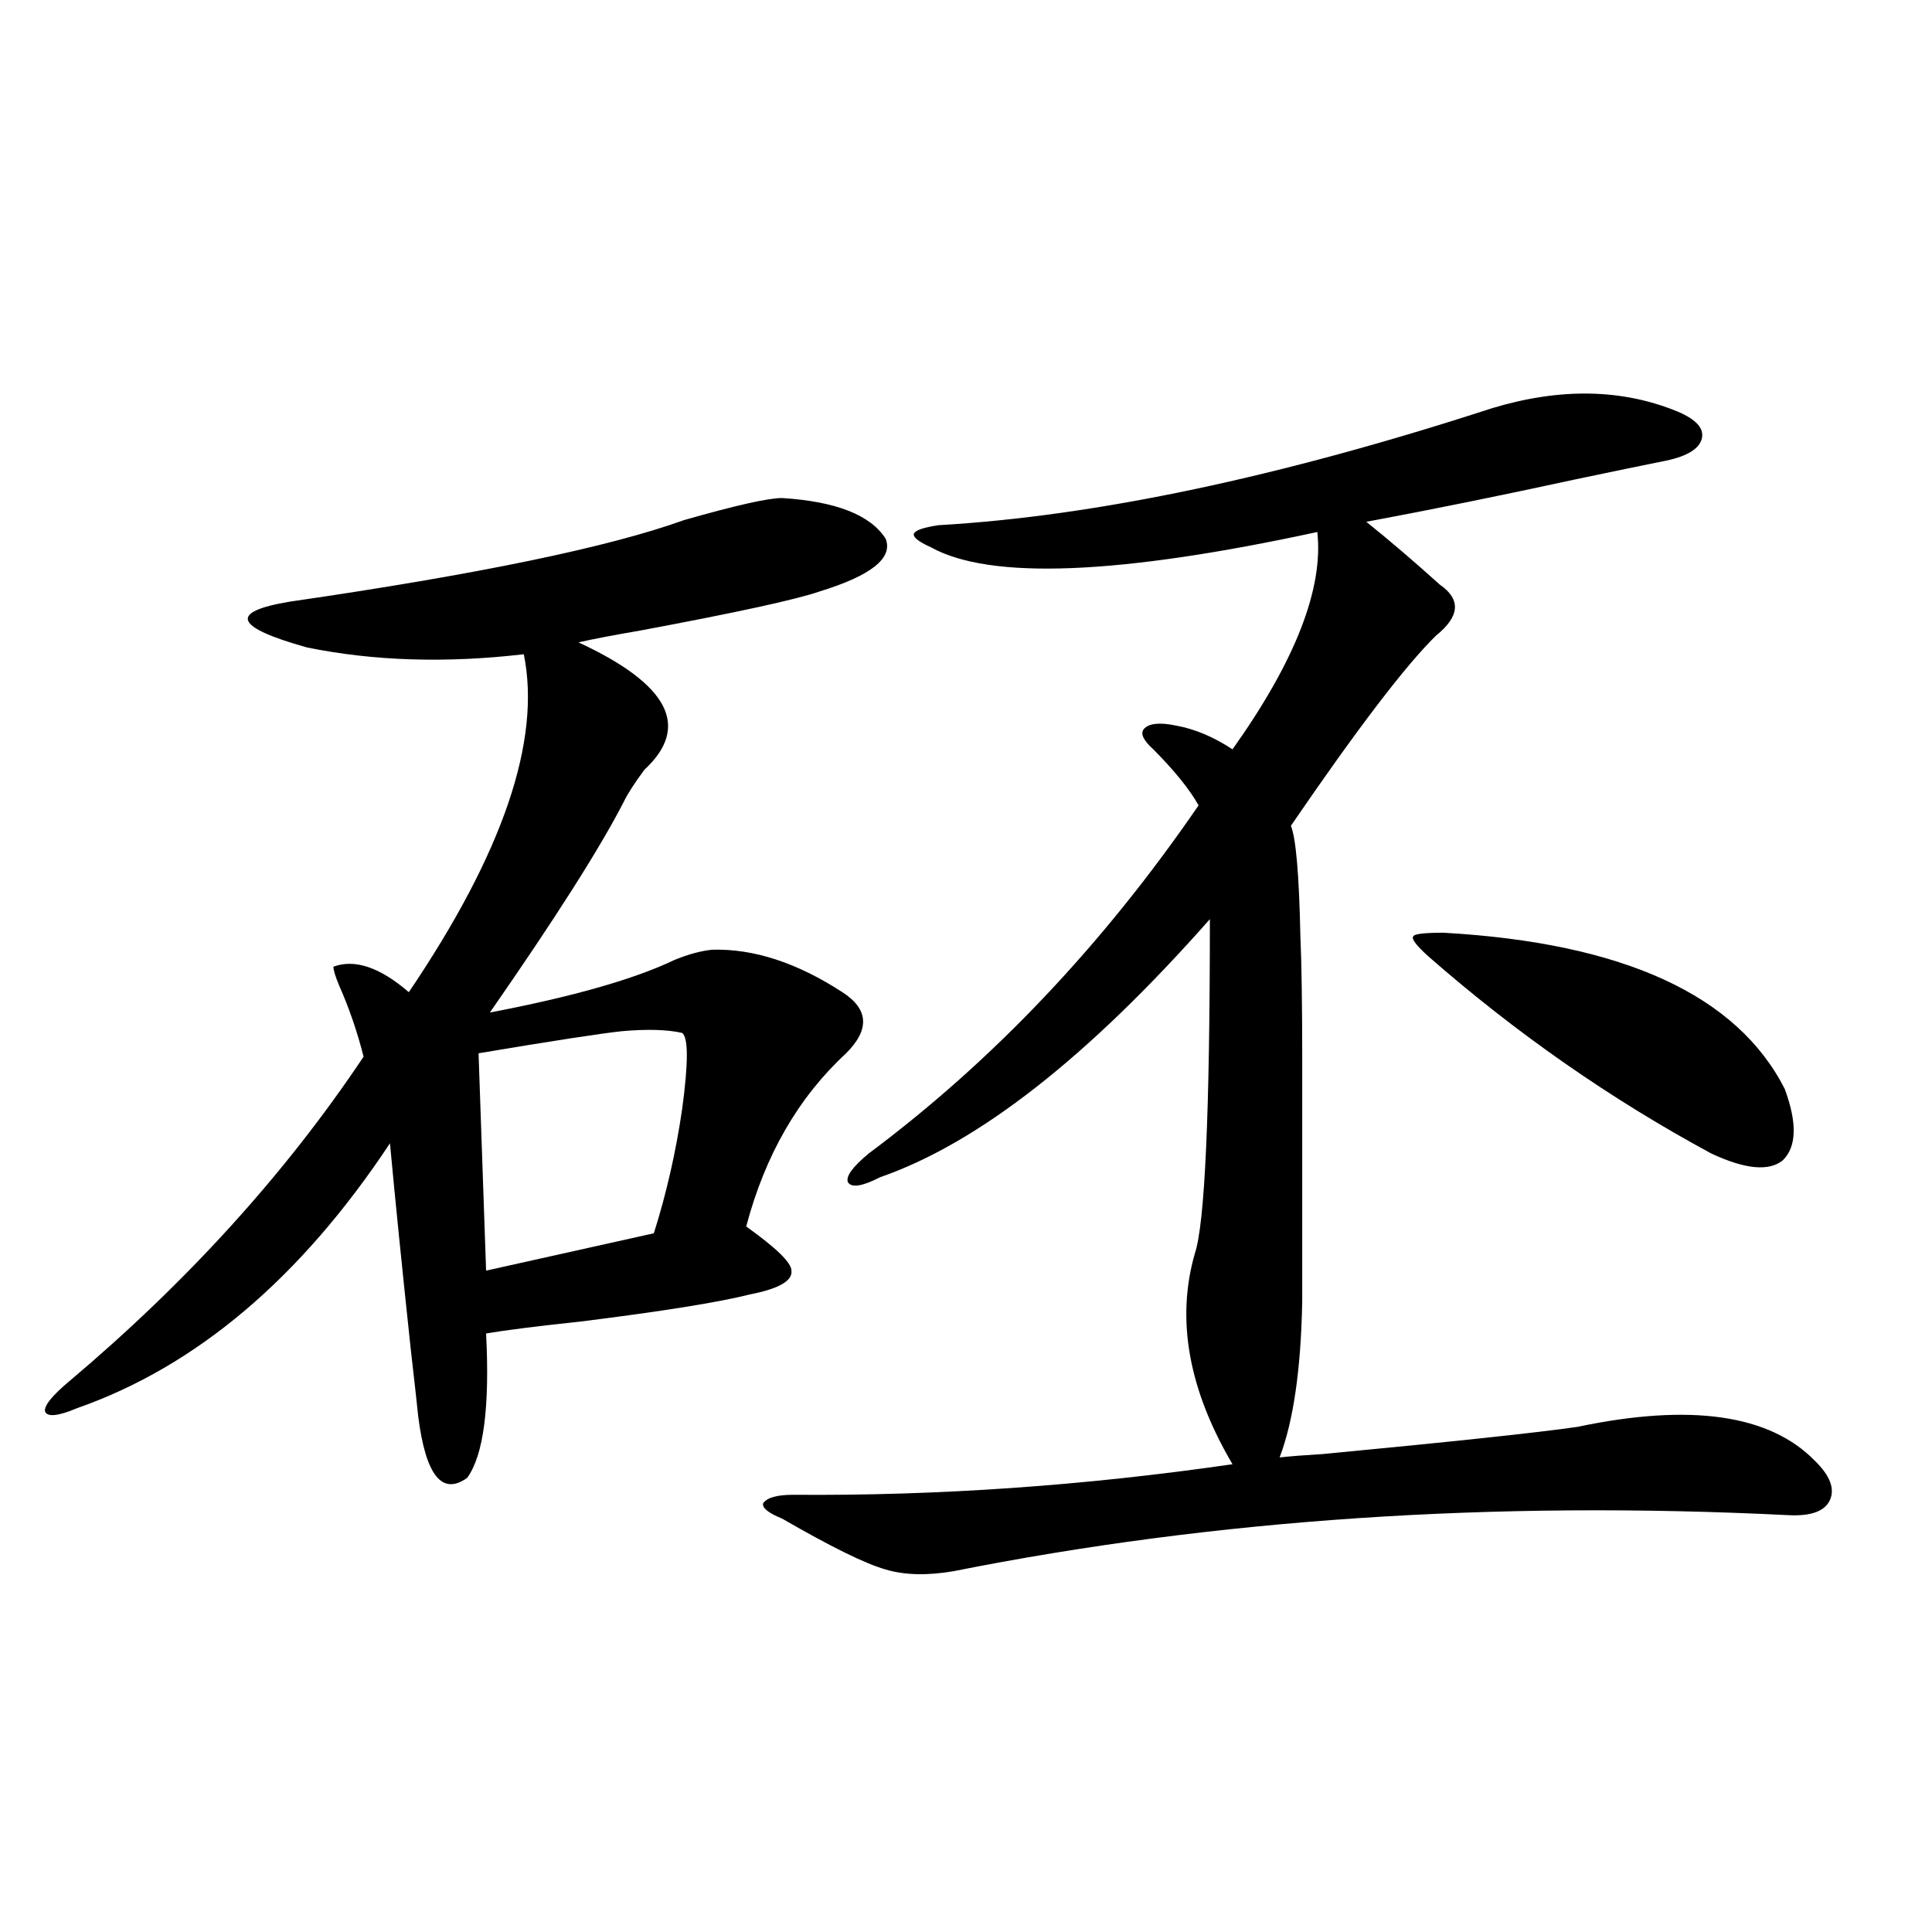
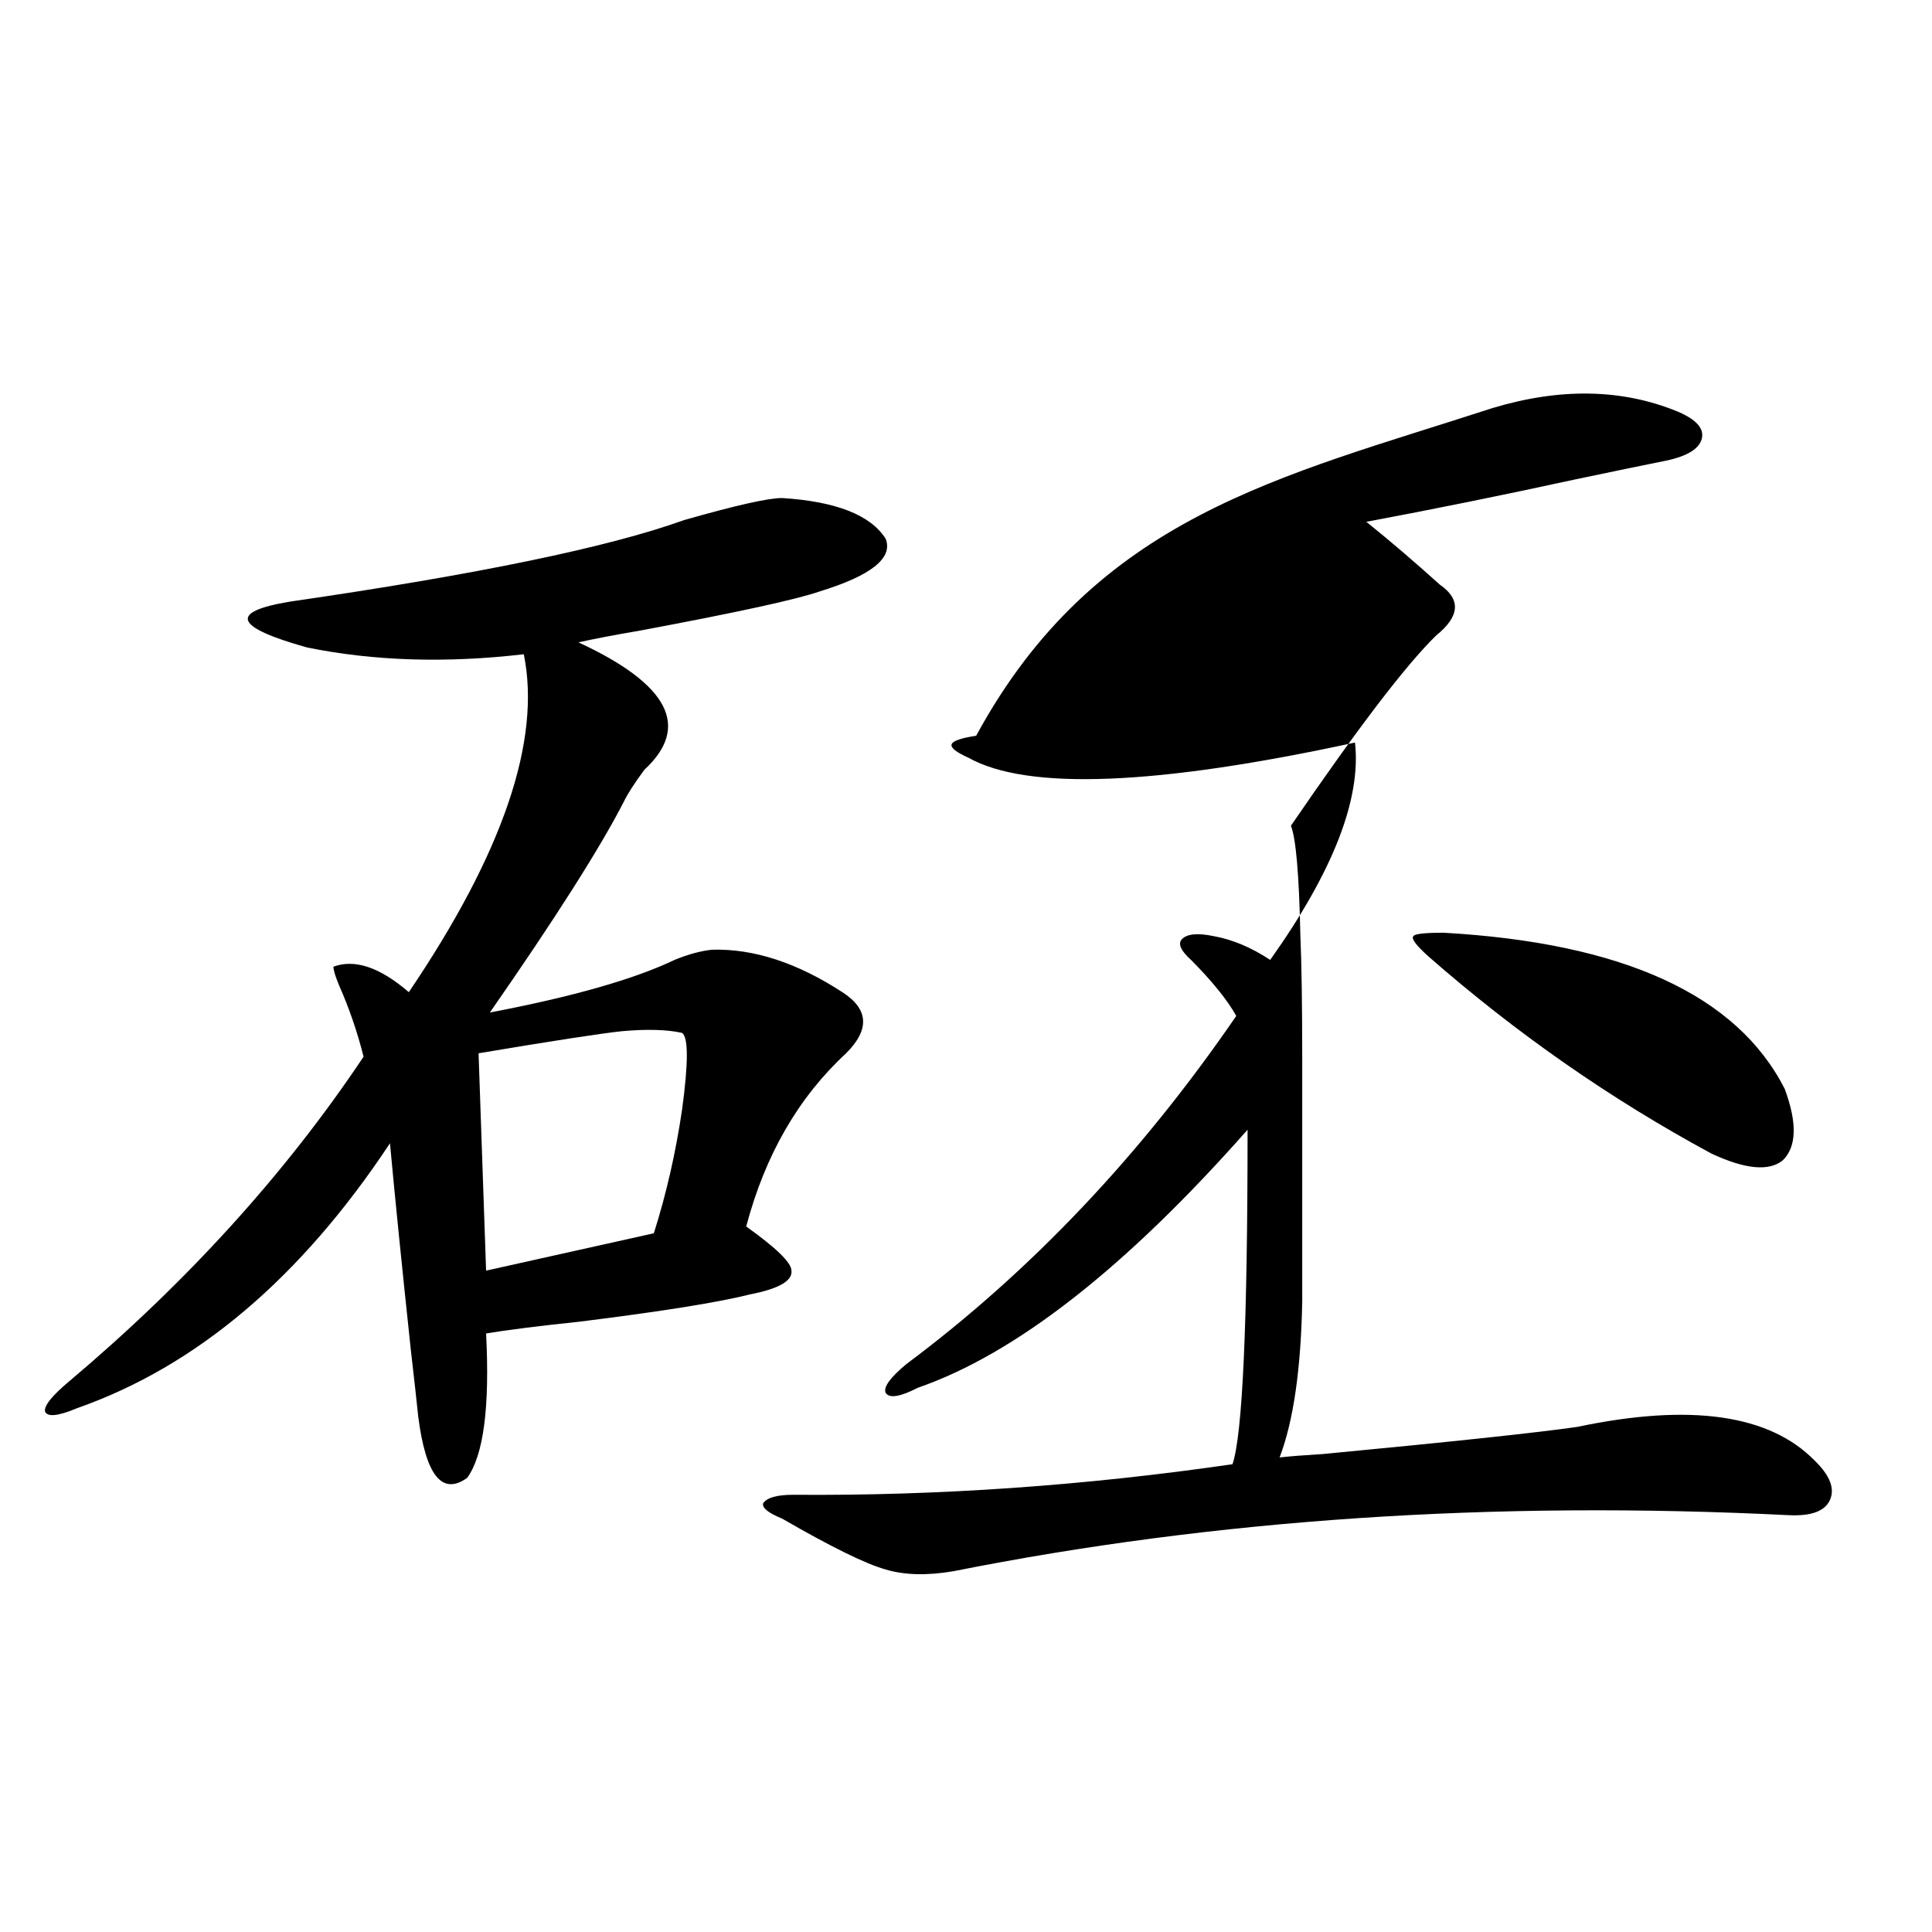
<svg xmlns="http://www.w3.org/2000/svg" version="1.1" id="图层_1" x="0px" y="0px" width="1000px" height="1000px" viewBox="0 0 1000 1000" enable-background="new 0 0 1000 1000" xml:space="preserve">
-   <path d="M368.674,491.566c21.463-0.577,43.901,6.743,67.315,21.973c13.658,8.789,14.299,19.336,1.951,31.641  c-24.725,22.852-41.95,52.734-51.706,89.648c15.609,11.138,23.414,18.759,23.414,22.852c0.641,5.273-6.509,9.38-21.463,12.305  c-16.265,4.106-45.532,8.789-87.803,14.063c-22.118,2.349-38.383,4.395-48.779,6.152c1.951,38.095-1.311,62.993-9.756,74.707  c-13.018,9.38-21.463-1.167-25.365-31.641c-0.655-6.44-1.951-18.155-3.902-35.156c-4.558-42.765-8.14-78.223-10.731-106.348  C155.661,661.497,101.684,707.2,39.901,728.871c-9.756,4.106-15.289,4.696-16.585,1.758c-0.655-2.925,3.567-8.198,12.683-15.82  c61.127-51.554,111.857-107.515,152.191-167.871c-3.262-12.882-7.484-25.187-12.683-36.914c-1.951-4.683-2.927-7.91-2.927-9.668  c11.052-4.093,24.055,0.302,39.023,13.184c48.779-72.07,68.611-130.366,59.511-174.902c-40.334,4.696-77.727,3.516-112.192-3.516  c-37.728-10.547-40.654-18.457-8.78-23.73c96.903-14.063,164.874-28.125,203.897-42.188c26.661-7.608,43.566-11.426,50.73-11.426  c27.957,1.758,45.853,8.789,53.657,21.094c3.902,9.97-7.484,19.048-34.146,27.246c-11.707,4.106-42.605,10.849-92.681,20.215  c-13.658,2.349-24.39,4.395-32.194,6.152c46.828,21.685,58.2,43.657,34.146,65.918c-5.213,7.031-8.78,12.606-10.731,16.699  c-12.362,24.032-35.456,60.356-69.267,108.984c42.926-8.198,74.785-17.276,95.607-27.246  C356.312,493.915,362.82,492.157,368.674,491.566z M353.064,534.633c-7.805-1.758-18.216-2.046-31.219-0.879  c-11.066,1.181-35.776,4.985-74.145,11.426l3.902,112.5l86.827-19.336c6.494-20.503,11.372-41.886,14.634-64.16  C356.312,550.165,356.312,536.981,353.064,534.633z M772.566,211.195c35.121-10.547,66.98-9.956,95.607,1.758  c9.756,4.106,13.979,8.789,12.683,14.063c-1.311,5.273-7.484,9.091-18.536,11.426c-11.707,2.349-27.316,5.575-46.828,9.668  c-37.728,8.212-73.824,15.532-108.29,21.973c11.707,9.38,24.39,20.215,38.048,32.52c11.052,7.622,10.396,16.411-1.951,26.367  c-15.609,15.243-40.654,48.052-75.12,98.438c2.592,6.454,4.223,25.2,4.878,56.25c0.641,15.243,0.976,36.626,0.976,64.16  c0,21.094,0,62.993,0,125.684c-0.655,35.156-4.558,62.114-11.707,80.859c5.198-0.577,12.683-1.167,22.438-1.758  c67.636-6.44,111.537-11.124,131.704-14.063c58.535-12.305,99.51-6.44,122.924,17.578c7.805,7.622,10.396,14.364,7.805,20.215  c-2.606,5.864-9.756,8.501-21.463,7.91c-152.847-7.608-296.913,2.06-432.185,29.004c-13.658,2.335-25.365,2.046-35.121-0.879  c-10.411-2.925-28.292-11.714-53.657-26.367c-7.164-2.925-10.411-5.562-9.756-7.91c1.951-2.925,7.149-4.395,15.609-4.395  c74.785,0.591,150.561-4.683,227.312-15.82c-22.773-38.672-29.268-74.995-19.512-108.984c5.198-15.229,7.805-72.949,7.805-173.145  c-63.093,71.493-119.997,116.016-170.728,133.594c-9.115,4.696-14.634,5.575-16.585,2.637c-1.311-2.925,2.271-7.91,10.731-14.941  c64.389-48.038,121.293-108.105,170.728-180.176c-4.558-8.198-12.362-17.866-23.414-29.004c-5.213-4.683-6.829-8.198-4.878-10.547  c2.592-2.925,8.125-3.516,16.585-1.758c9.756,1.758,19.512,5.864,29.268,12.305c32.515-45.703,47.148-83.194,43.901-112.5  c-102.771,22.274-169.432,24.911-199.995,7.91c-6.509-2.925-9.436-5.273-8.78-7.031c0.641-1.758,4.878-3.214,12.683-4.395  C567.038,267.157,662.646,246.942,772.566,211.195z M747.201,482.777c93.001,5.273,151.856,32.231,176.581,80.859  c6.494,17.578,6.174,29.883-0.976,36.914c-7.164,5.864-19.512,4.696-37.072-3.516c-52.041-28.125-100.82-62.101-146.338-101.953  c-6.509-5.851-9.115-9.366-7.805-10.547C732.232,483.368,737.445,482.777,747.201,482.777z" />
+   <path d="M368.674,491.566c21.463-0.577,43.901,6.743,67.315,21.973c13.658,8.789,14.299,19.336,1.951,31.641  c-24.725,22.852-41.95,52.734-51.706,89.648c15.609,11.138,23.414,18.759,23.414,22.852c0.641,5.273-6.509,9.38-21.463,12.305  c-16.265,4.106-45.532,8.789-87.803,14.063c-22.118,2.349-38.383,4.395-48.779,6.152c1.951,38.095-1.311,62.993-9.756,74.707  c-13.018,9.38-21.463-1.167-25.365-31.641c-0.655-6.44-1.951-18.155-3.902-35.156c-4.558-42.765-8.14-78.223-10.731-106.348  C155.661,661.497,101.684,707.2,39.901,728.871c-9.756,4.106-15.289,4.696-16.585,1.758c-0.655-2.925,3.567-8.198,12.683-15.82  c61.127-51.554,111.857-107.515,152.191-167.871c-3.262-12.882-7.484-25.187-12.683-36.914c-1.951-4.683-2.927-7.91-2.927-9.668  c11.052-4.093,24.055,0.302,39.023,13.184c48.779-72.07,68.611-130.366,59.511-174.902c-40.334,4.696-77.727,3.516-112.192-3.516  c-37.728-10.547-40.654-18.457-8.78-23.73c96.903-14.063,164.874-28.125,203.897-42.188c26.661-7.608,43.566-11.426,50.73-11.426  c27.957,1.758,45.853,8.789,53.657,21.094c3.902,9.97-7.484,19.048-34.146,27.246c-11.707,4.106-42.605,10.849-92.681,20.215  c-13.658,2.349-24.39,4.395-32.194,6.152c46.828,21.685,58.2,43.657,34.146,65.918c-5.213,7.031-8.78,12.606-10.731,16.699  c-12.362,24.032-35.456,60.356-69.267,108.984c42.926-8.198,74.785-17.276,95.607-27.246  C356.312,493.915,362.82,492.157,368.674,491.566z M353.064,534.633c-7.805-1.758-18.216-2.046-31.219-0.879  c-11.066,1.181-35.776,4.985-74.145,11.426l3.902,112.5l86.827-19.336c6.494-20.503,11.372-41.886,14.634-64.16  C356.312,550.165,356.312,536.981,353.064,534.633z M772.566,211.195c35.121-10.547,66.98-9.956,95.607,1.758  c9.756,4.106,13.979,8.789,12.683,14.063c-1.311,5.273-7.484,9.091-18.536,11.426c-11.707,2.349-27.316,5.575-46.828,9.668  c-37.728,8.212-73.824,15.532-108.29,21.973c11.707,9.38,24.39,20.215,38.048,32.52c11.052,7.622,10.396,16.411-1.951,26.367  c-15.609,15.243-40.654,48.052-75.12,98.438c2.592,6.454,4.223,25.2,4.878,56.25c0.641,15.243,0.976,36.626,0.976,64.16  c0,21.094,0,62.993,0,125.684c-0.655,35.156-4.558,62.114-11.707,80.859c5.198-0.577,12.683-1.167,22.438-1.758  c67.636-6.44,111.537-11.124,131.704-14.063c58.535-12.305,99.51-6.44,122.924,17.578c7.805,7.622,10.396,14.364,7.805,20.215  c-2.606,5.864-9.756,8.501-21.463,7.91c-152.847-7.608-296.913,2.06-432.185,29.004c-13.658,2.335-25.365,2.046-35.121-0.879  c-10.411-2.925-28.292-11.714-53.657-26.367c-7.164-2.925-10.411-5.562-9.756-7.91c1.951-2.925,7.149-4.395,15.609-4.395  c74.785,0.591,150.561-4.683,227.312-15.82c5.198-15.229,7.805-72.949,7.805-173.145  c-63.093,71.493-119.997,116.016-170.728,133.594c-9.115,4.696-14.634,5.575-16.585,2.637c-1.311-2.925,2.271-7.91,10.731-14.941  c64.389-48.038,121.293-108.105,170.728-180.176c-4.558-8.198-12.362-17.866-23.414-29.004c-5.213-4.683-6.829-8.198-4.878-10.547  c2.592-2.925,8.125-3.516,16.585-1.758c9.756,1.758,19.512,5.864,29.268,12.305c32.515-45.703,47.148-83.194,43.901-112.5  c-102.771,22.274-169.432,24.911-199.995,7.91c-6.509-2.925-9.436-5.273-8.78-7.031c0.641-1.758,4.878-3.214,12.683-4.395  C567.038,267.157,662.646,246.942,772.566,211.195z M747.201,482.777c93.001,5.273,151.856,32.231,176.581,80.859  c6.494,17.578,6.174,29.883-0.976,36.914c-7.164,5.864-19.512,4.696-37.072-3.516c-52.041-28.125-100.82-62.101-146.338-101.953  c-6.509-5.851-9.115-9.366-7.805-10.547C732.232,483.368,737.445,482.777,747.201,482.777z" />
</svg>